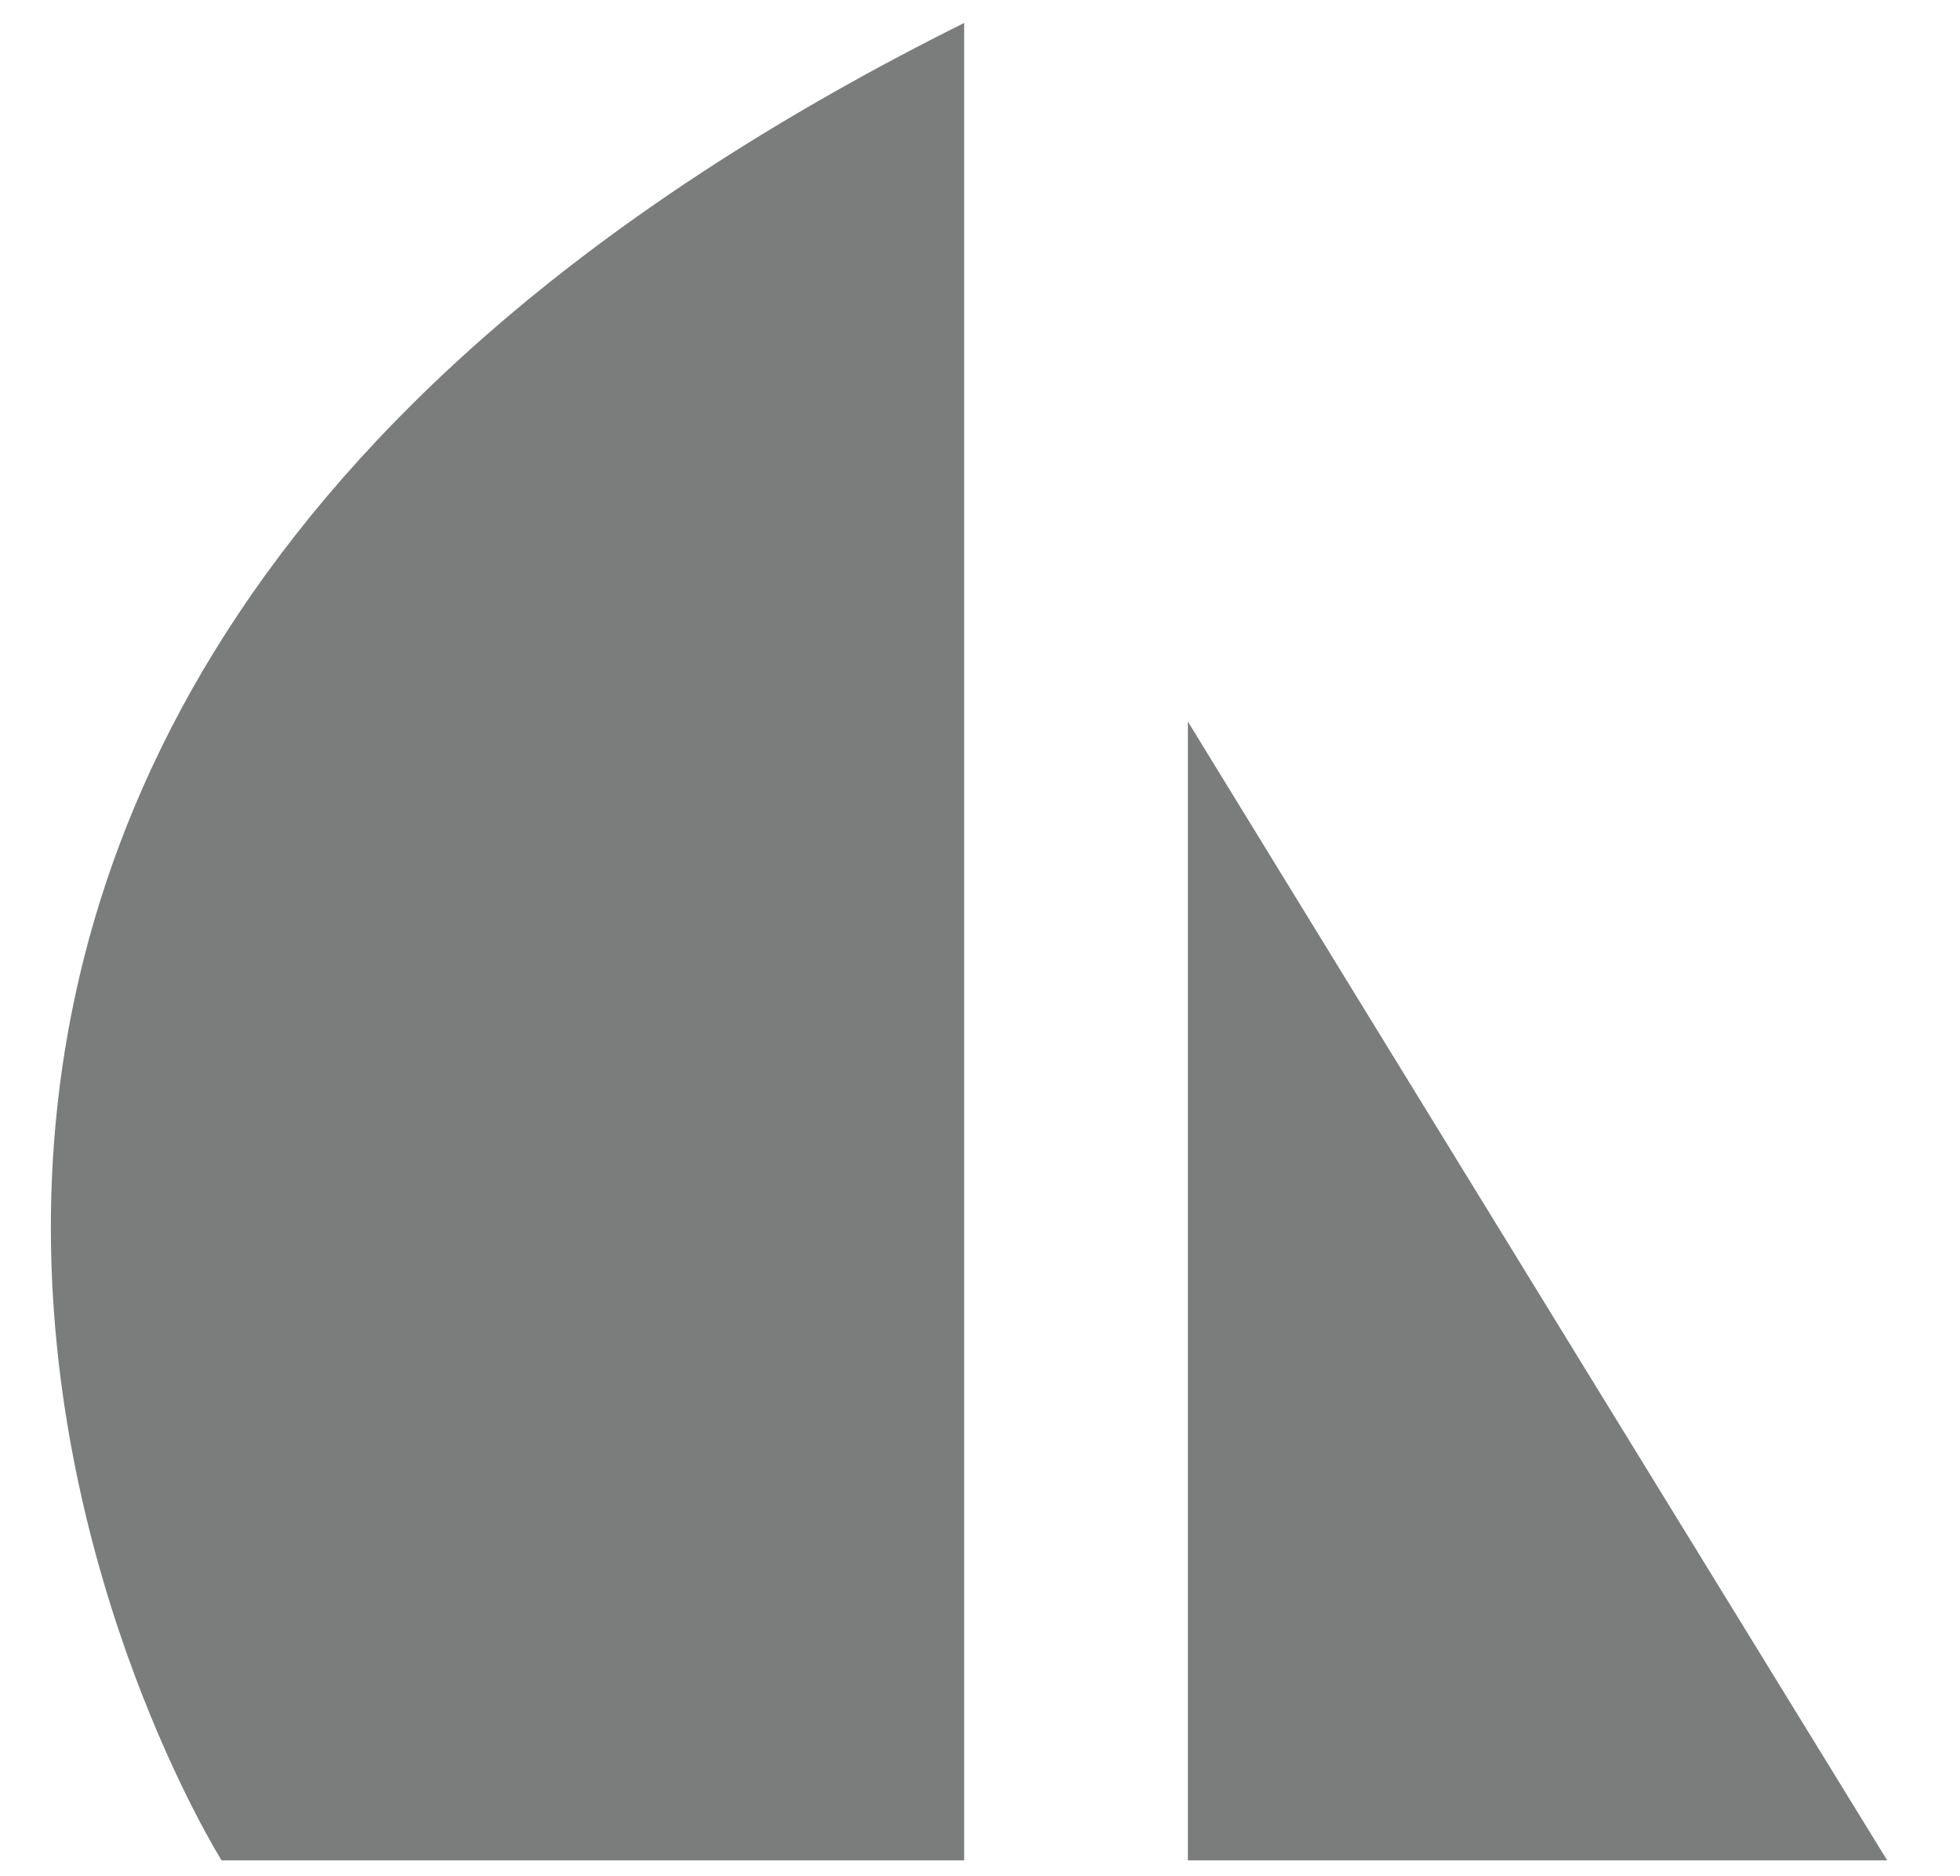
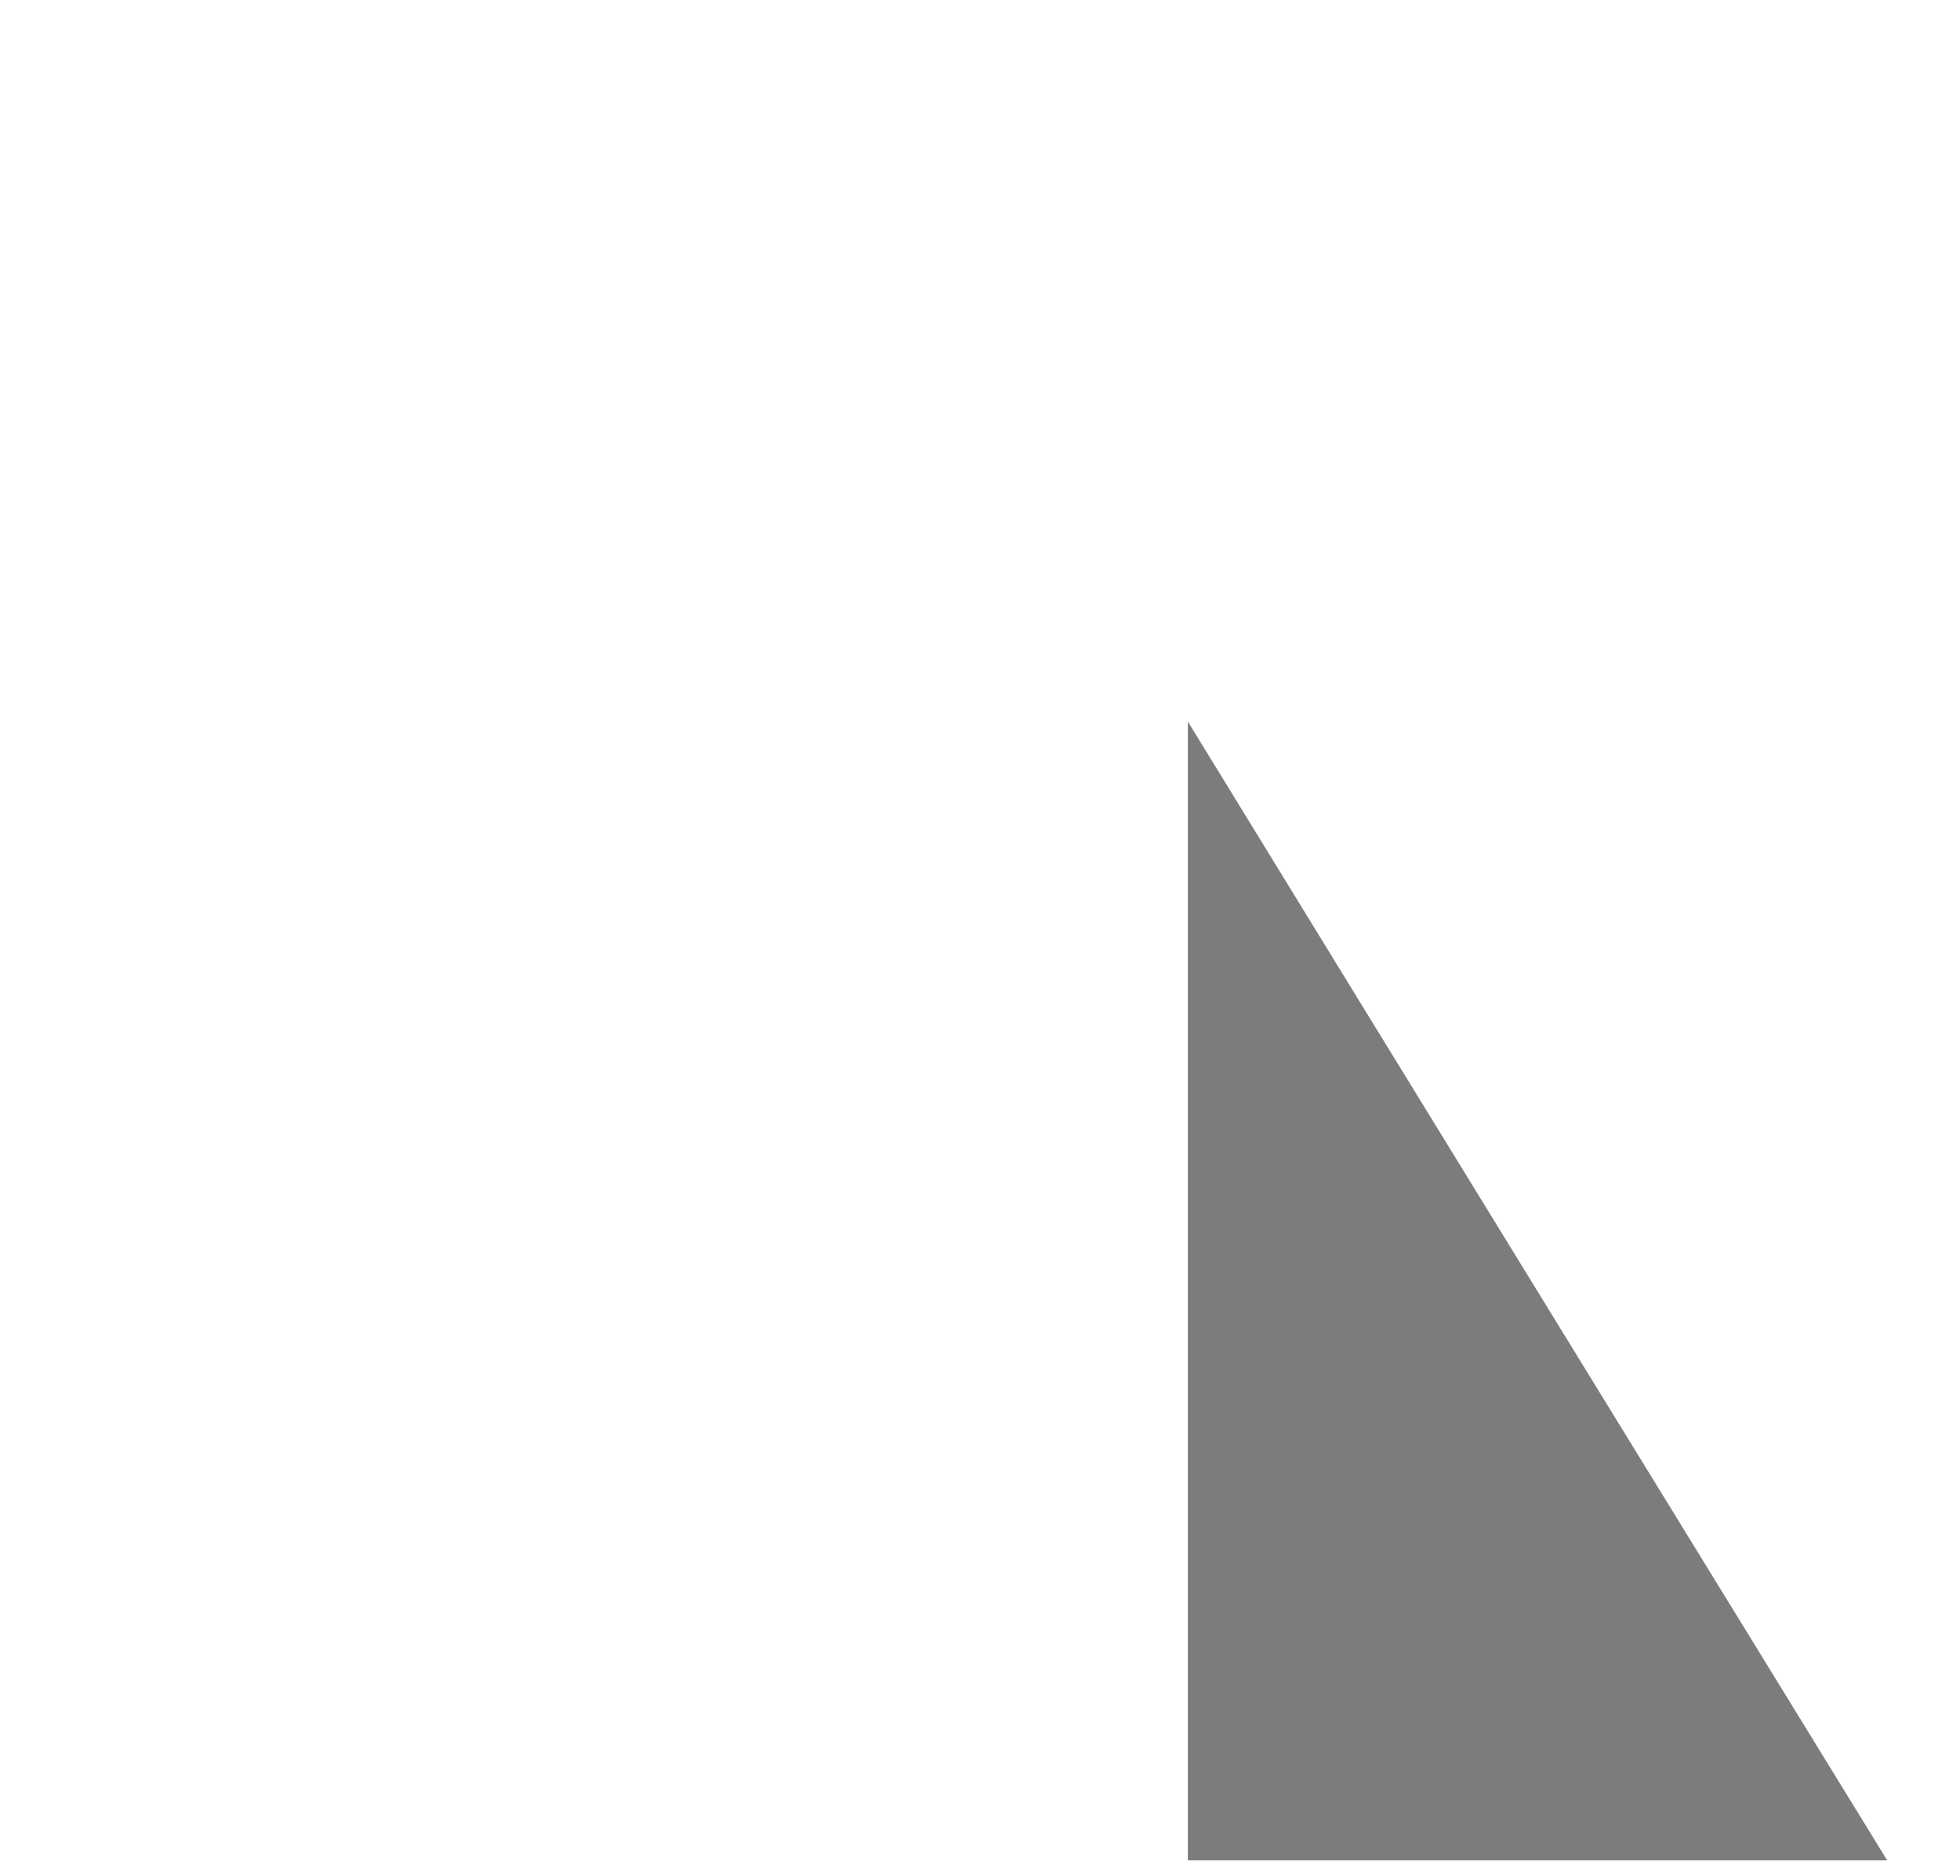
<svg xmlns="http://www.w3.org/2000/svg" id="Layer_1" x="0px" y="0px" viewBox="0 0 256 245" style="enable-background:new 0 0 256 245;" xml:space="preserve">
  <style type="text/css">
	.st0{fill:#7B7C7C;}
</style>
-   <path class="st0" d="M28.94,243c0,0-91.75-145.99,96.99-240v240H28.94" />
  <path class="st0" d="M155.15,243V94.25c0,0,30.12,49.16,91.34,148.75H155.15" />
</svg>